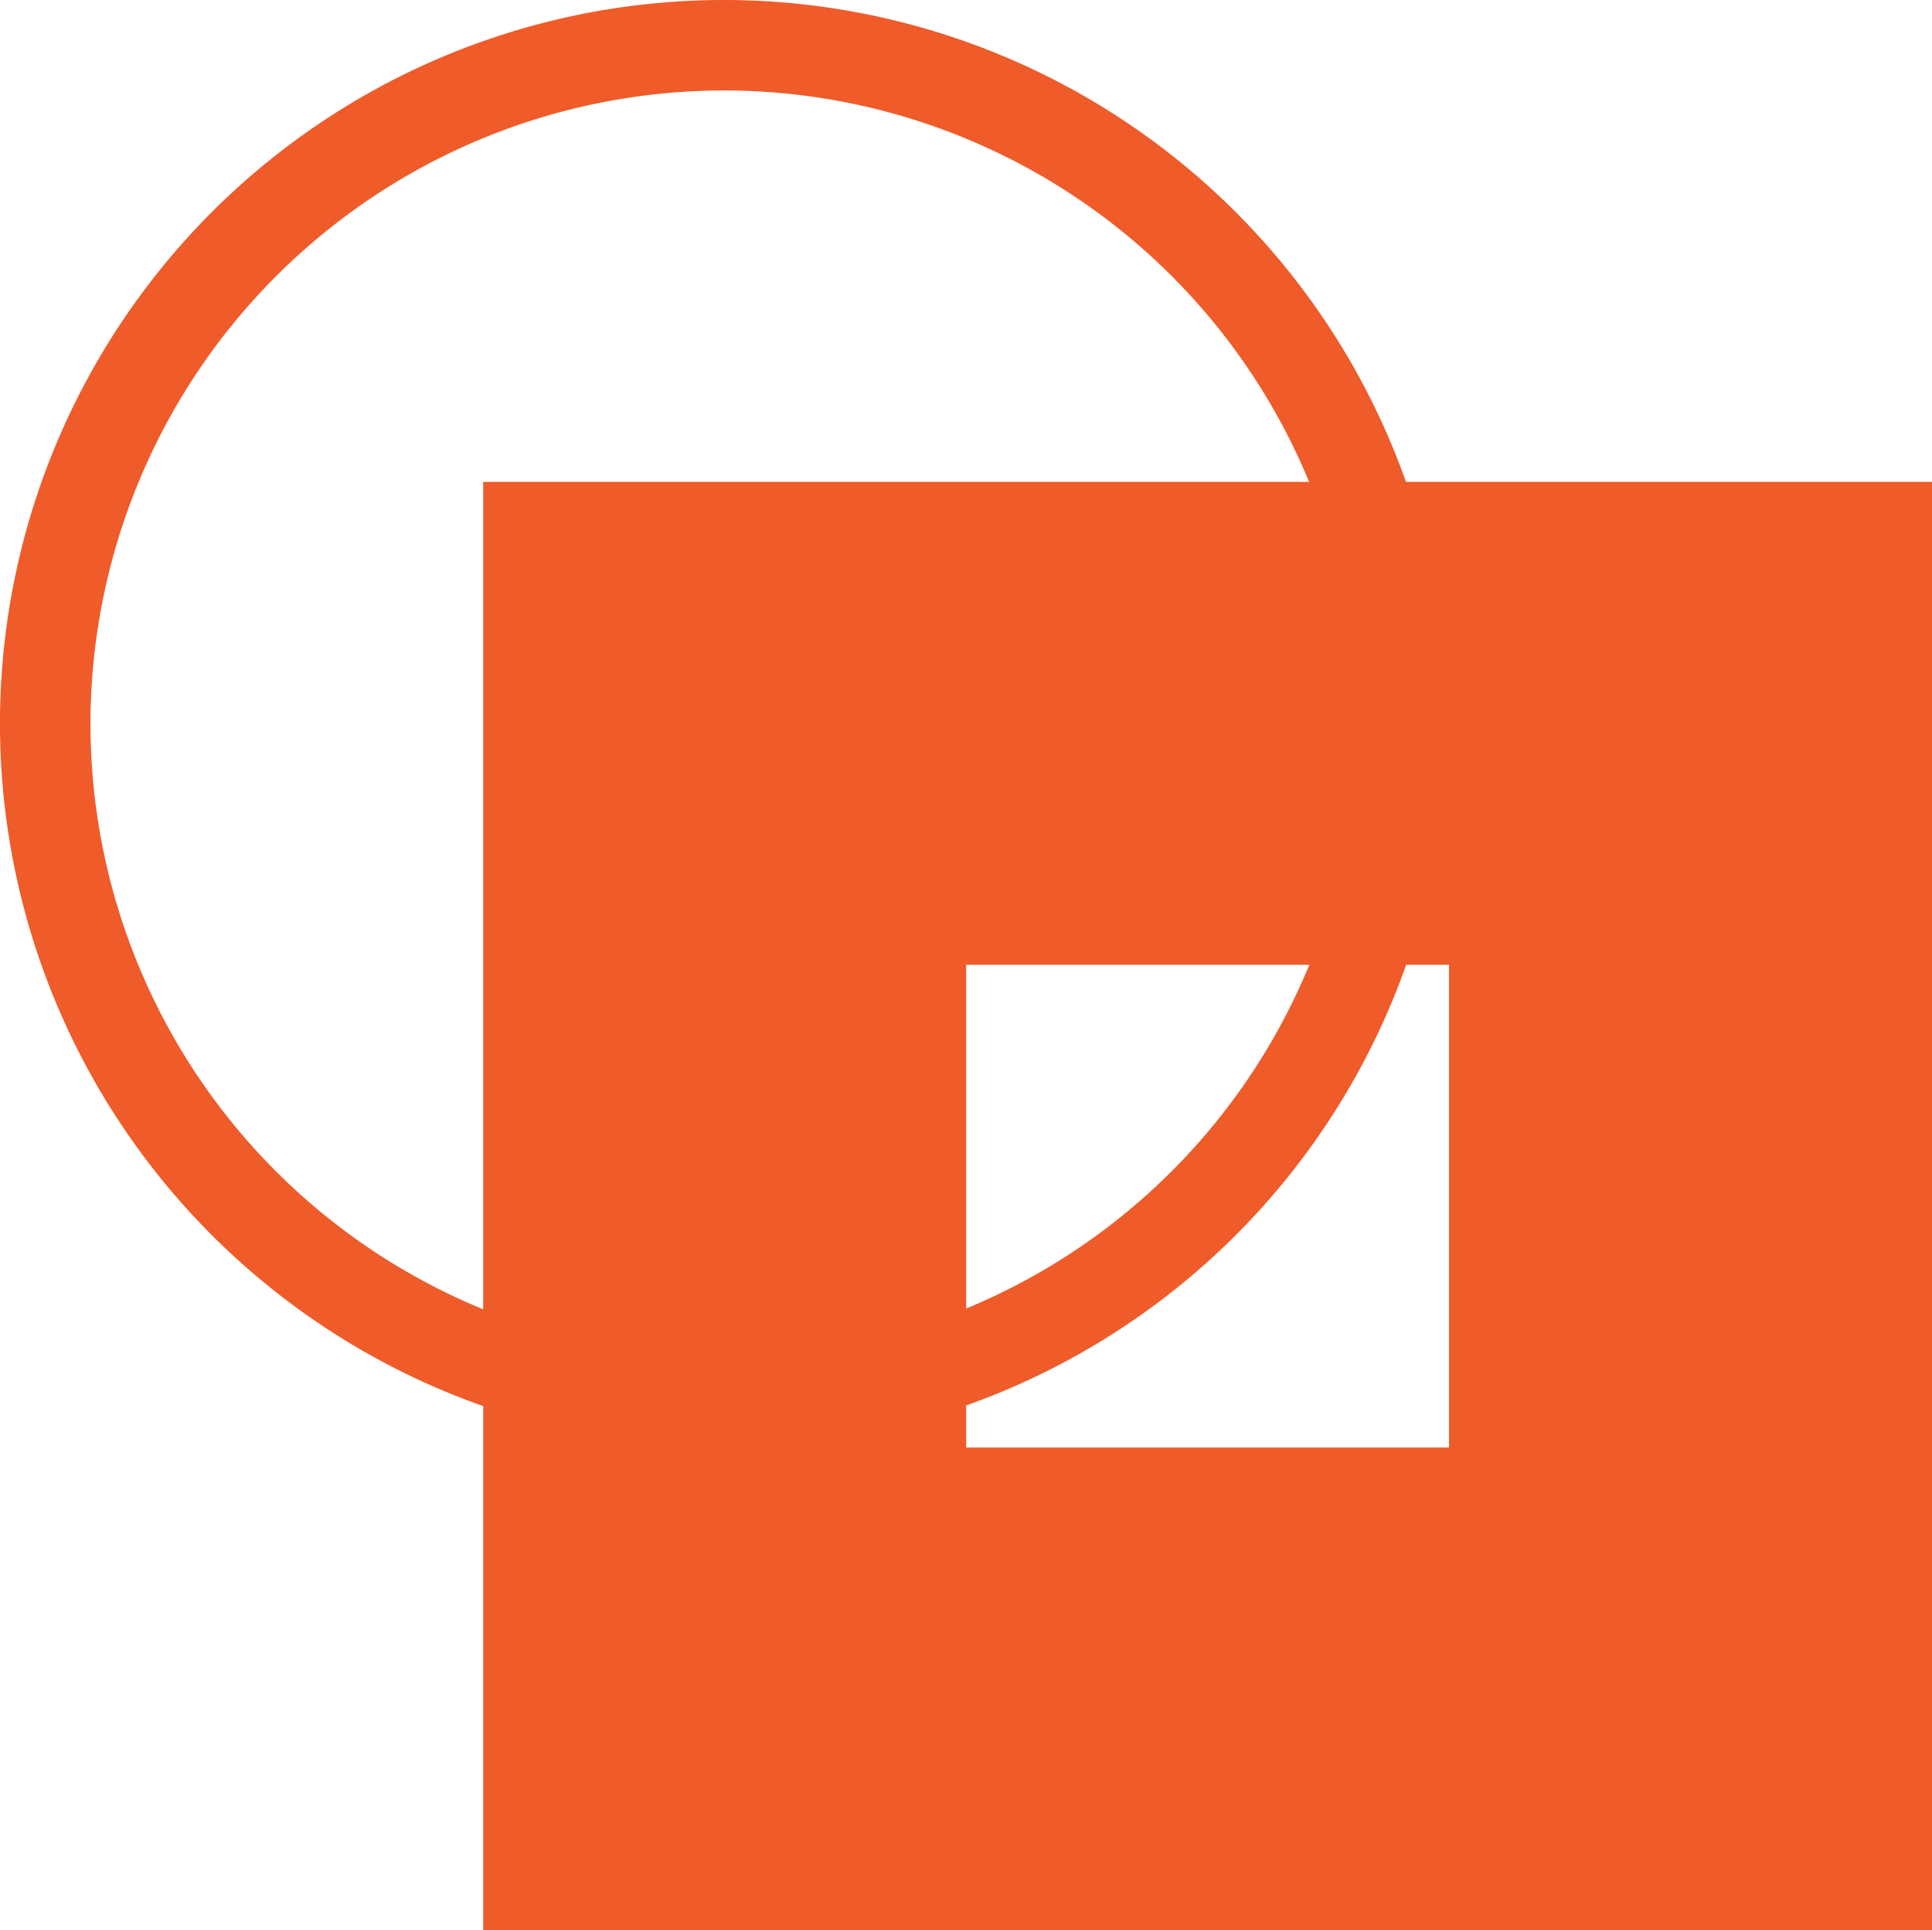
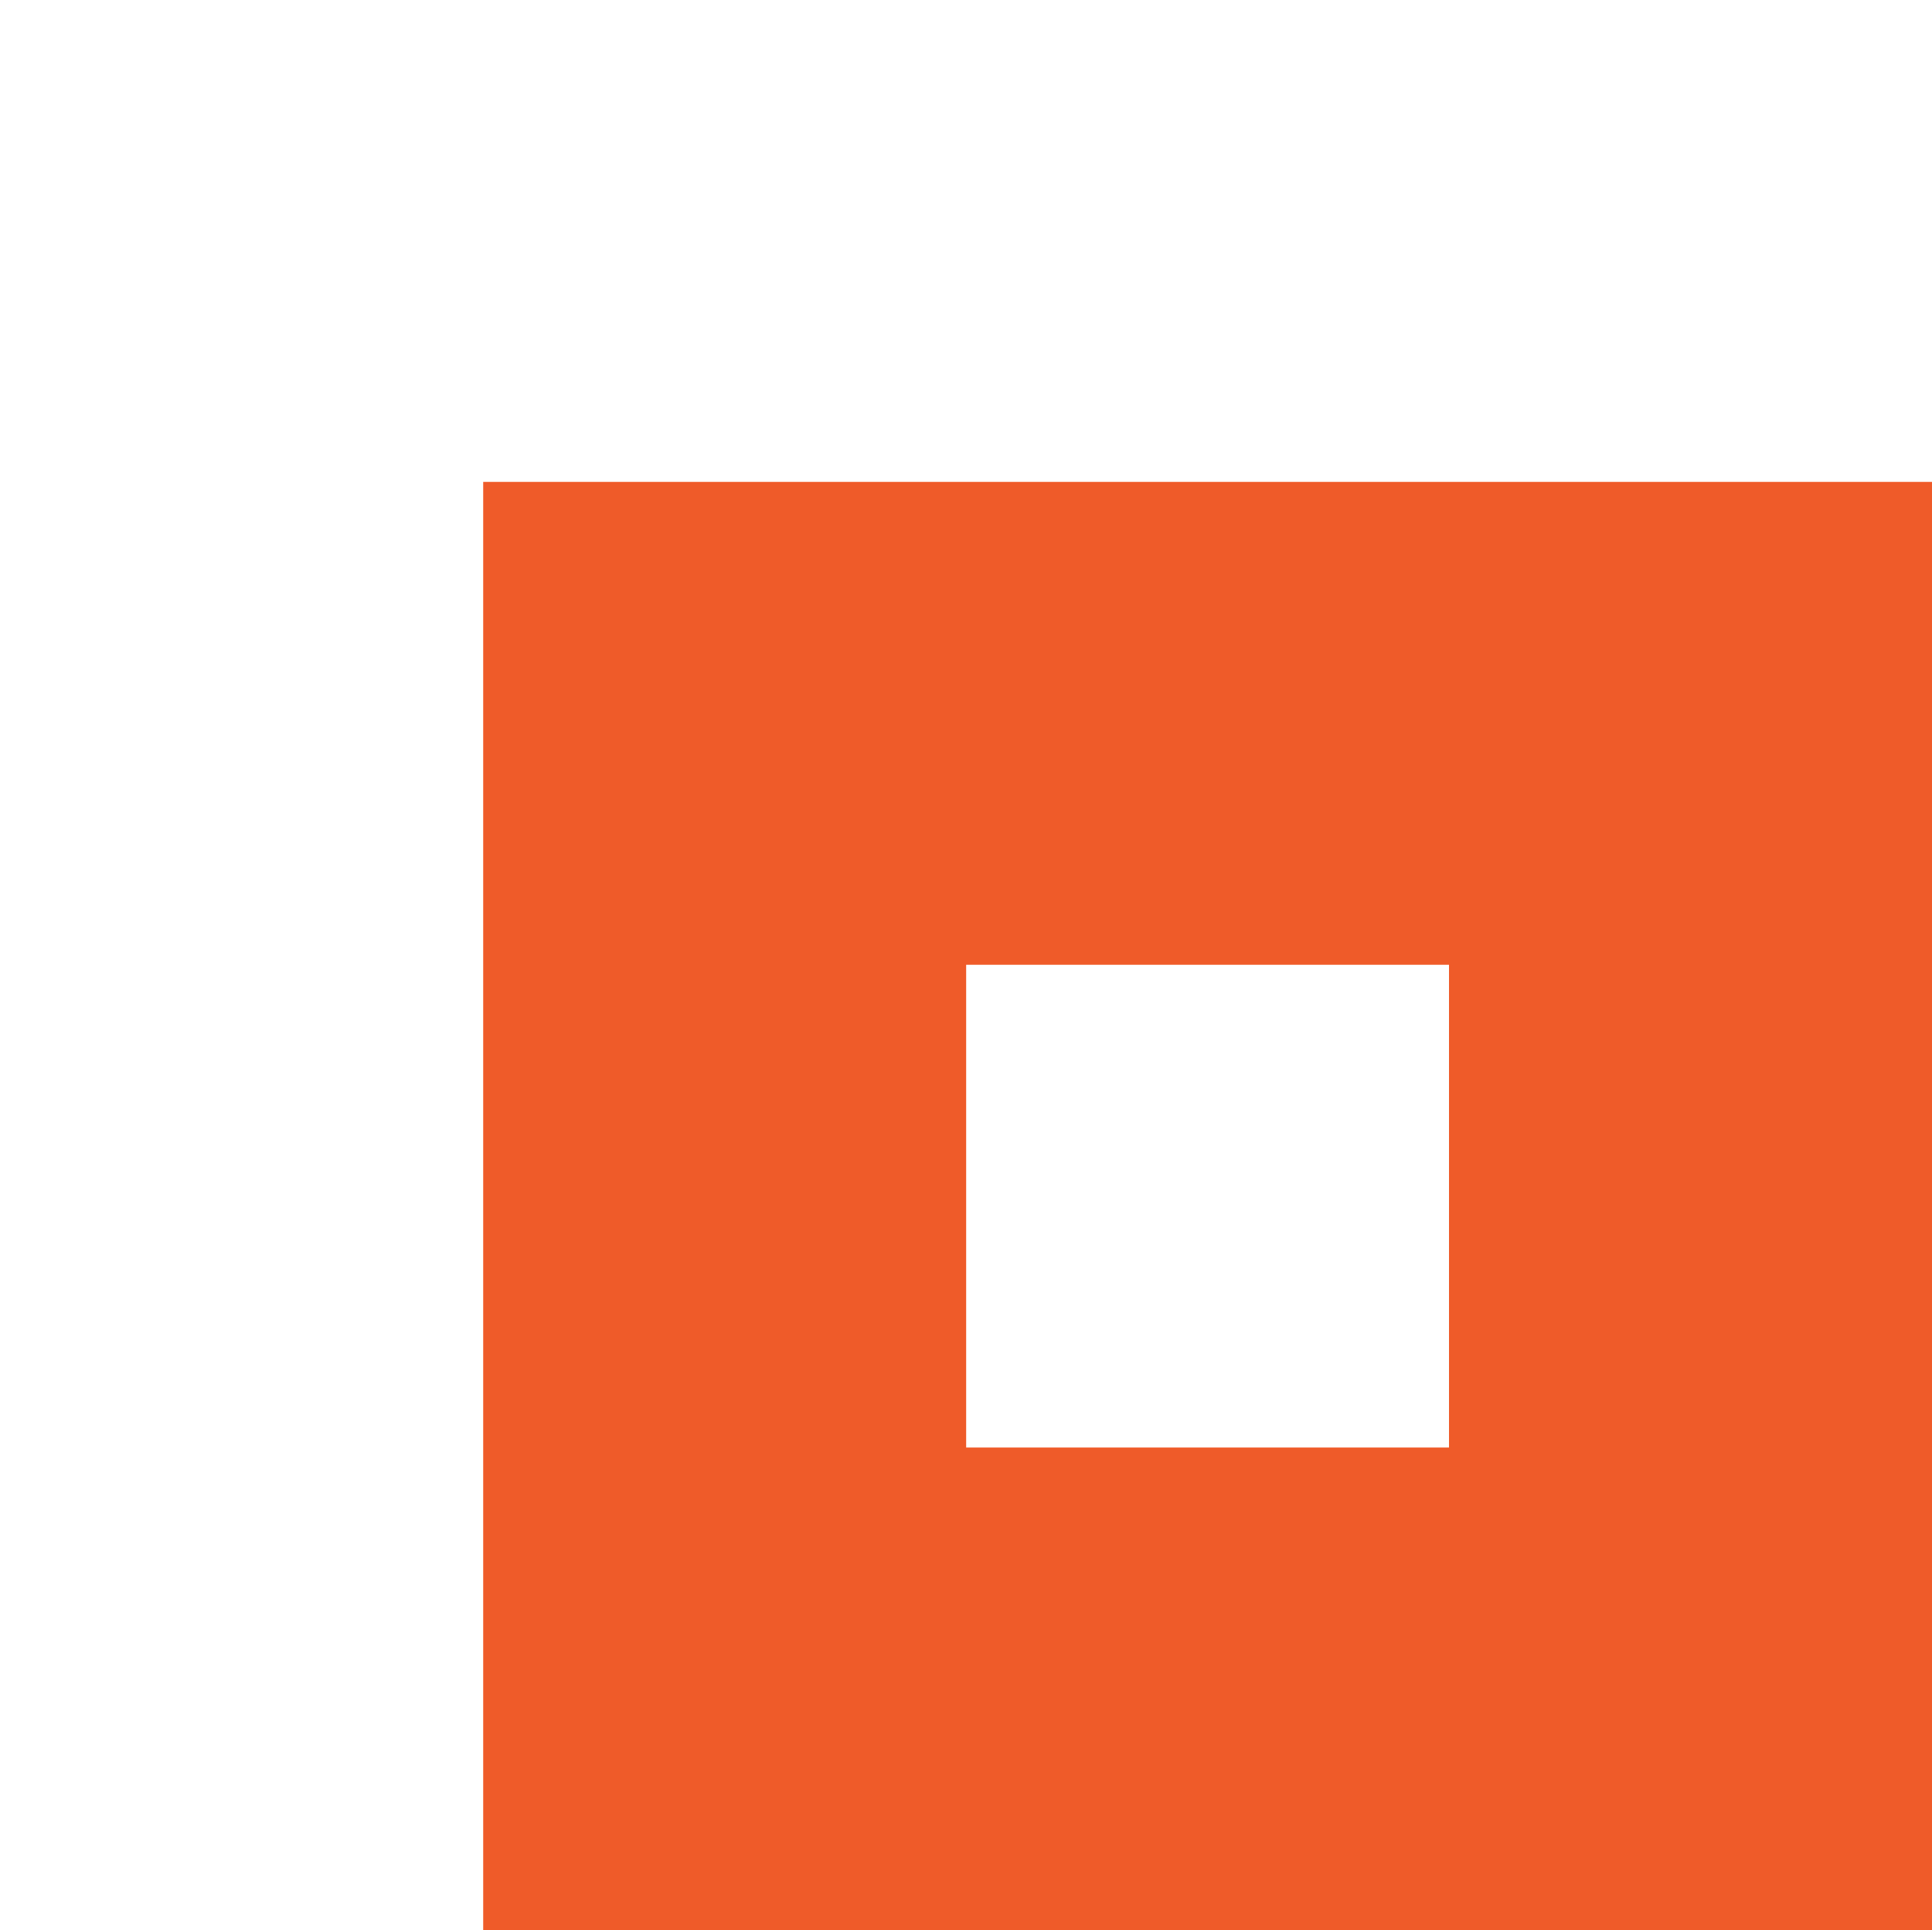
<svg xmlns="http://www.w3.org/2000/svg" width="120" height="119.923" viewBox="0 0 120 119.923">
  <defs>
    <style>.a{fill:#ef5b29;}</style>
  </defs>
  <g transform="translate(-490 -895.062)">
    <path class="a" d="M580,955v29.99h-29.99V955H580m30-30H520.012v89.988H610V925Z" />
-     <path class="a" d="M534.955,900.682a39.336,39.336,0,1,1-39.336,39.336,39.38,39.38,0,0,1,39.336-39.336m0-5.62a44.956,44.956,0,1,0,44.956,44.956,44.955,44.955,0,0,0-44.956-44.956Z" />
  </g>
</svg>